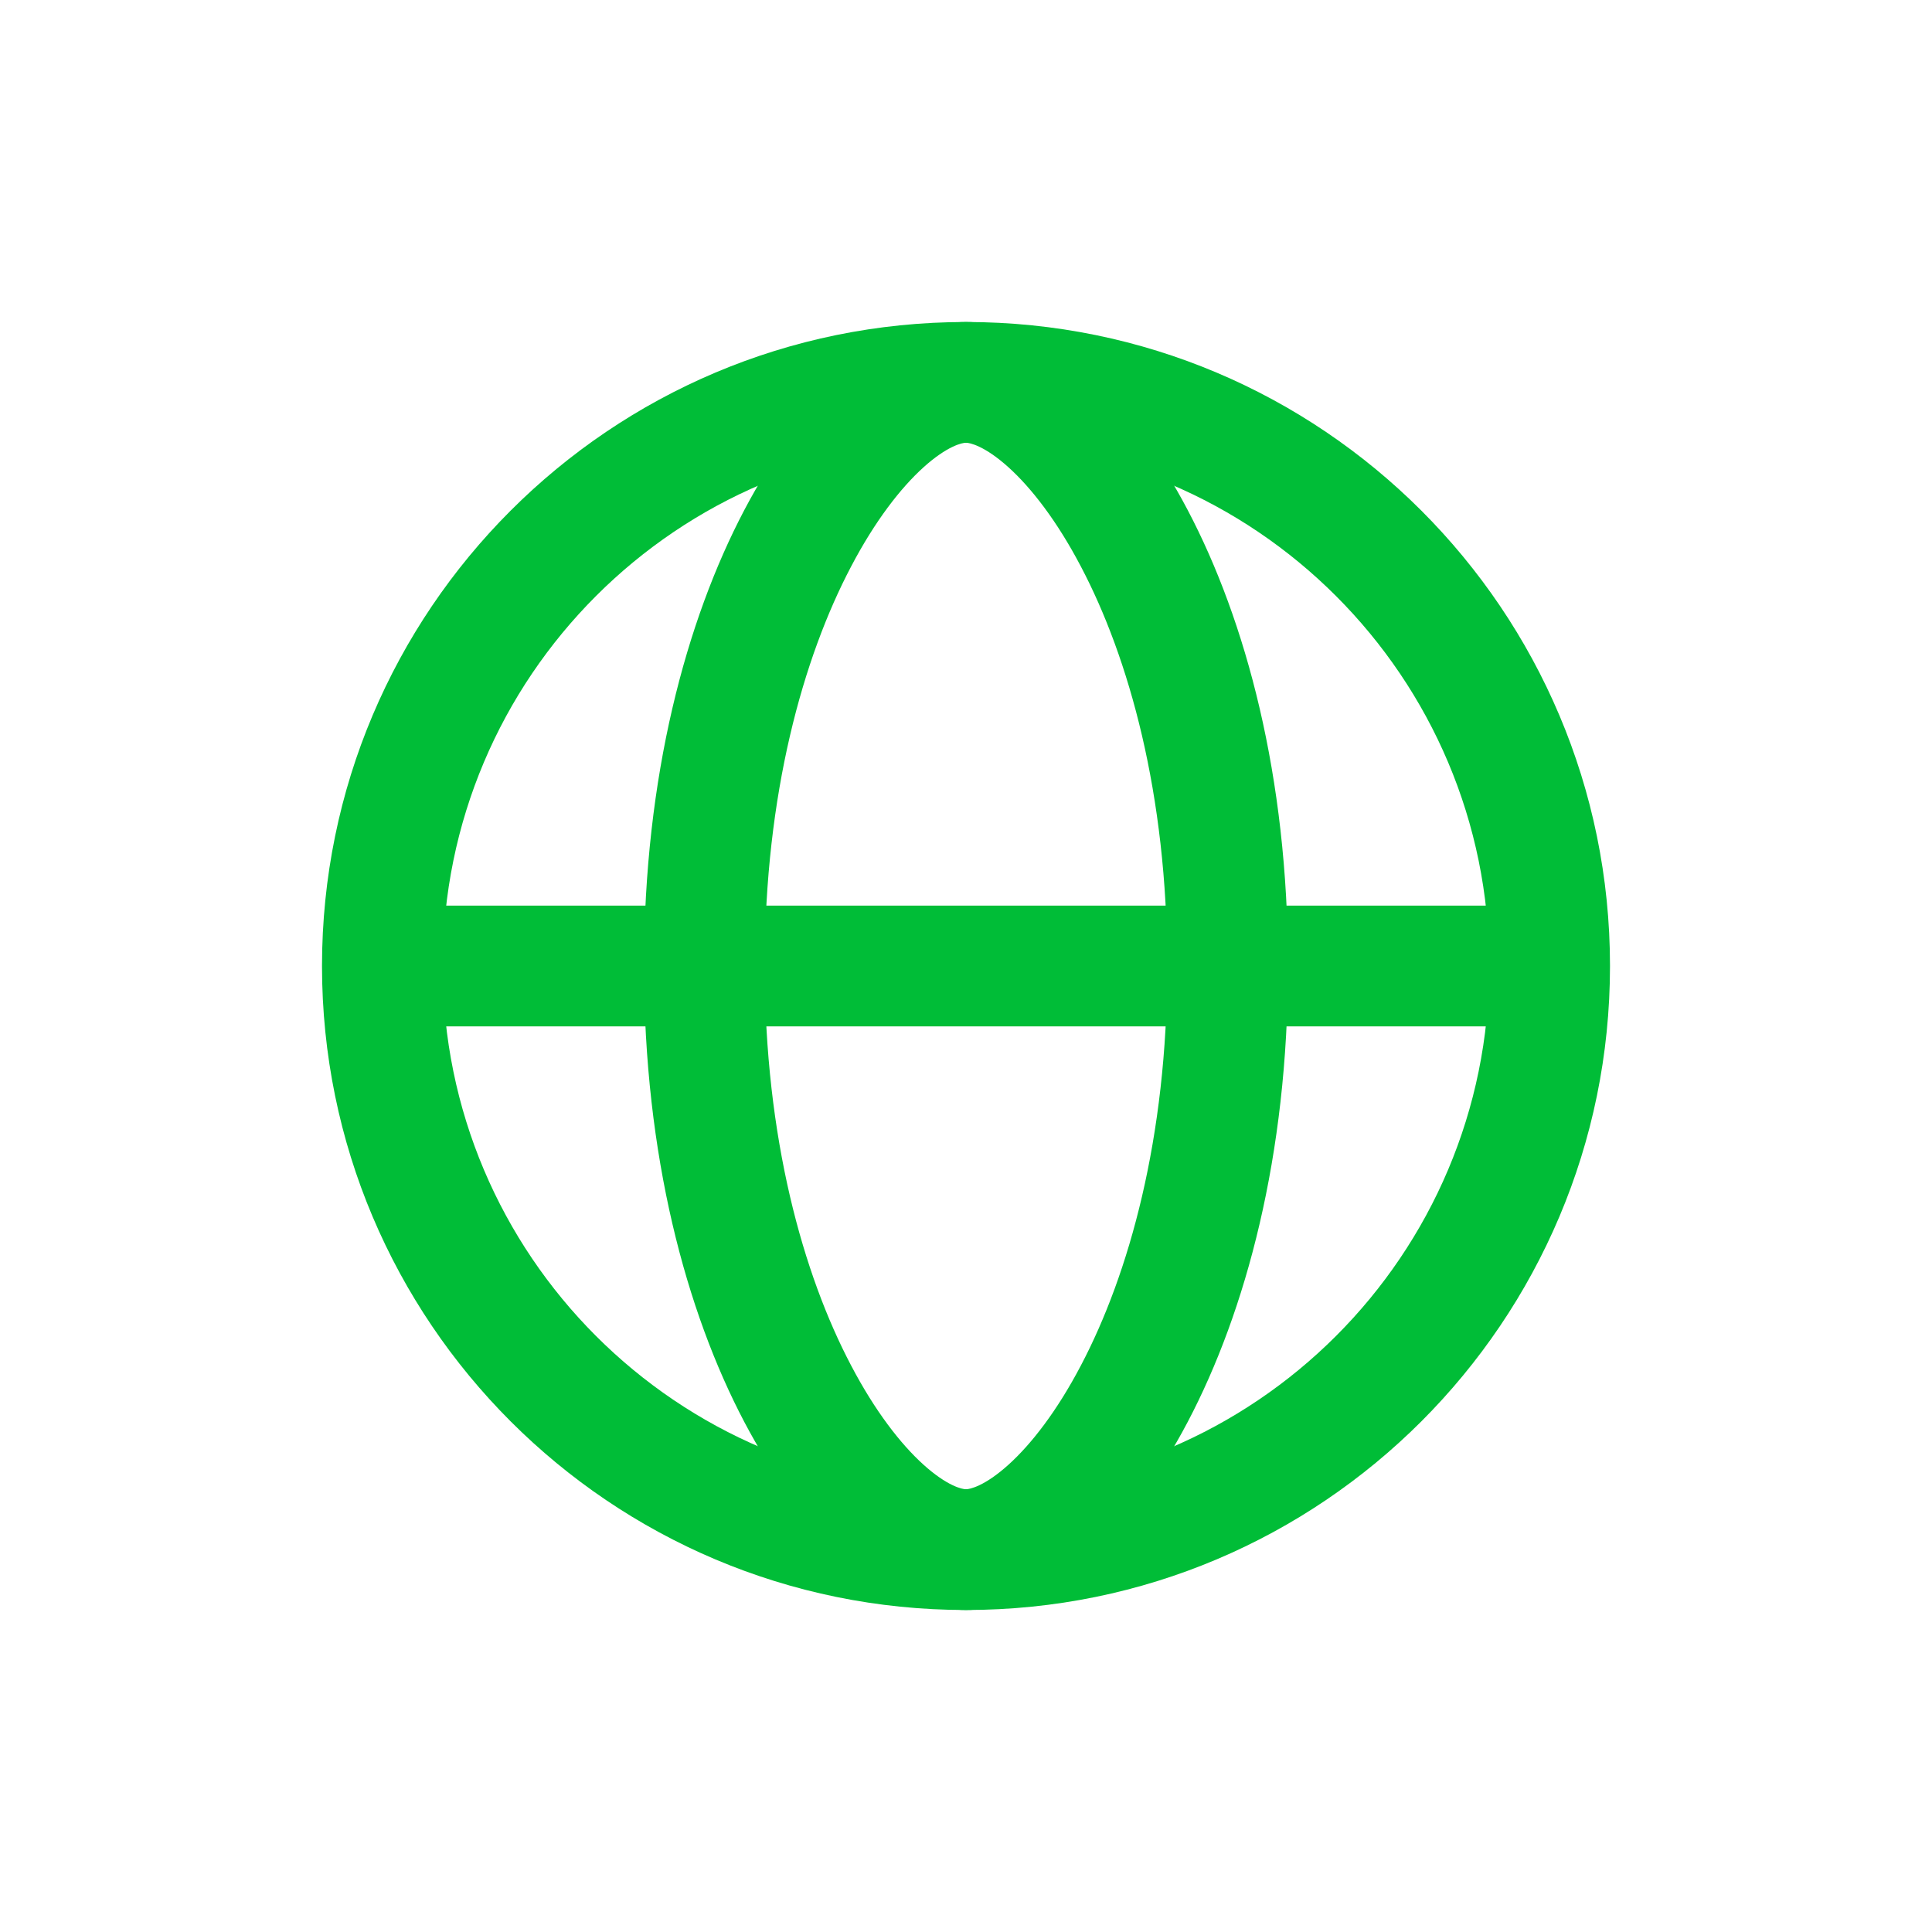
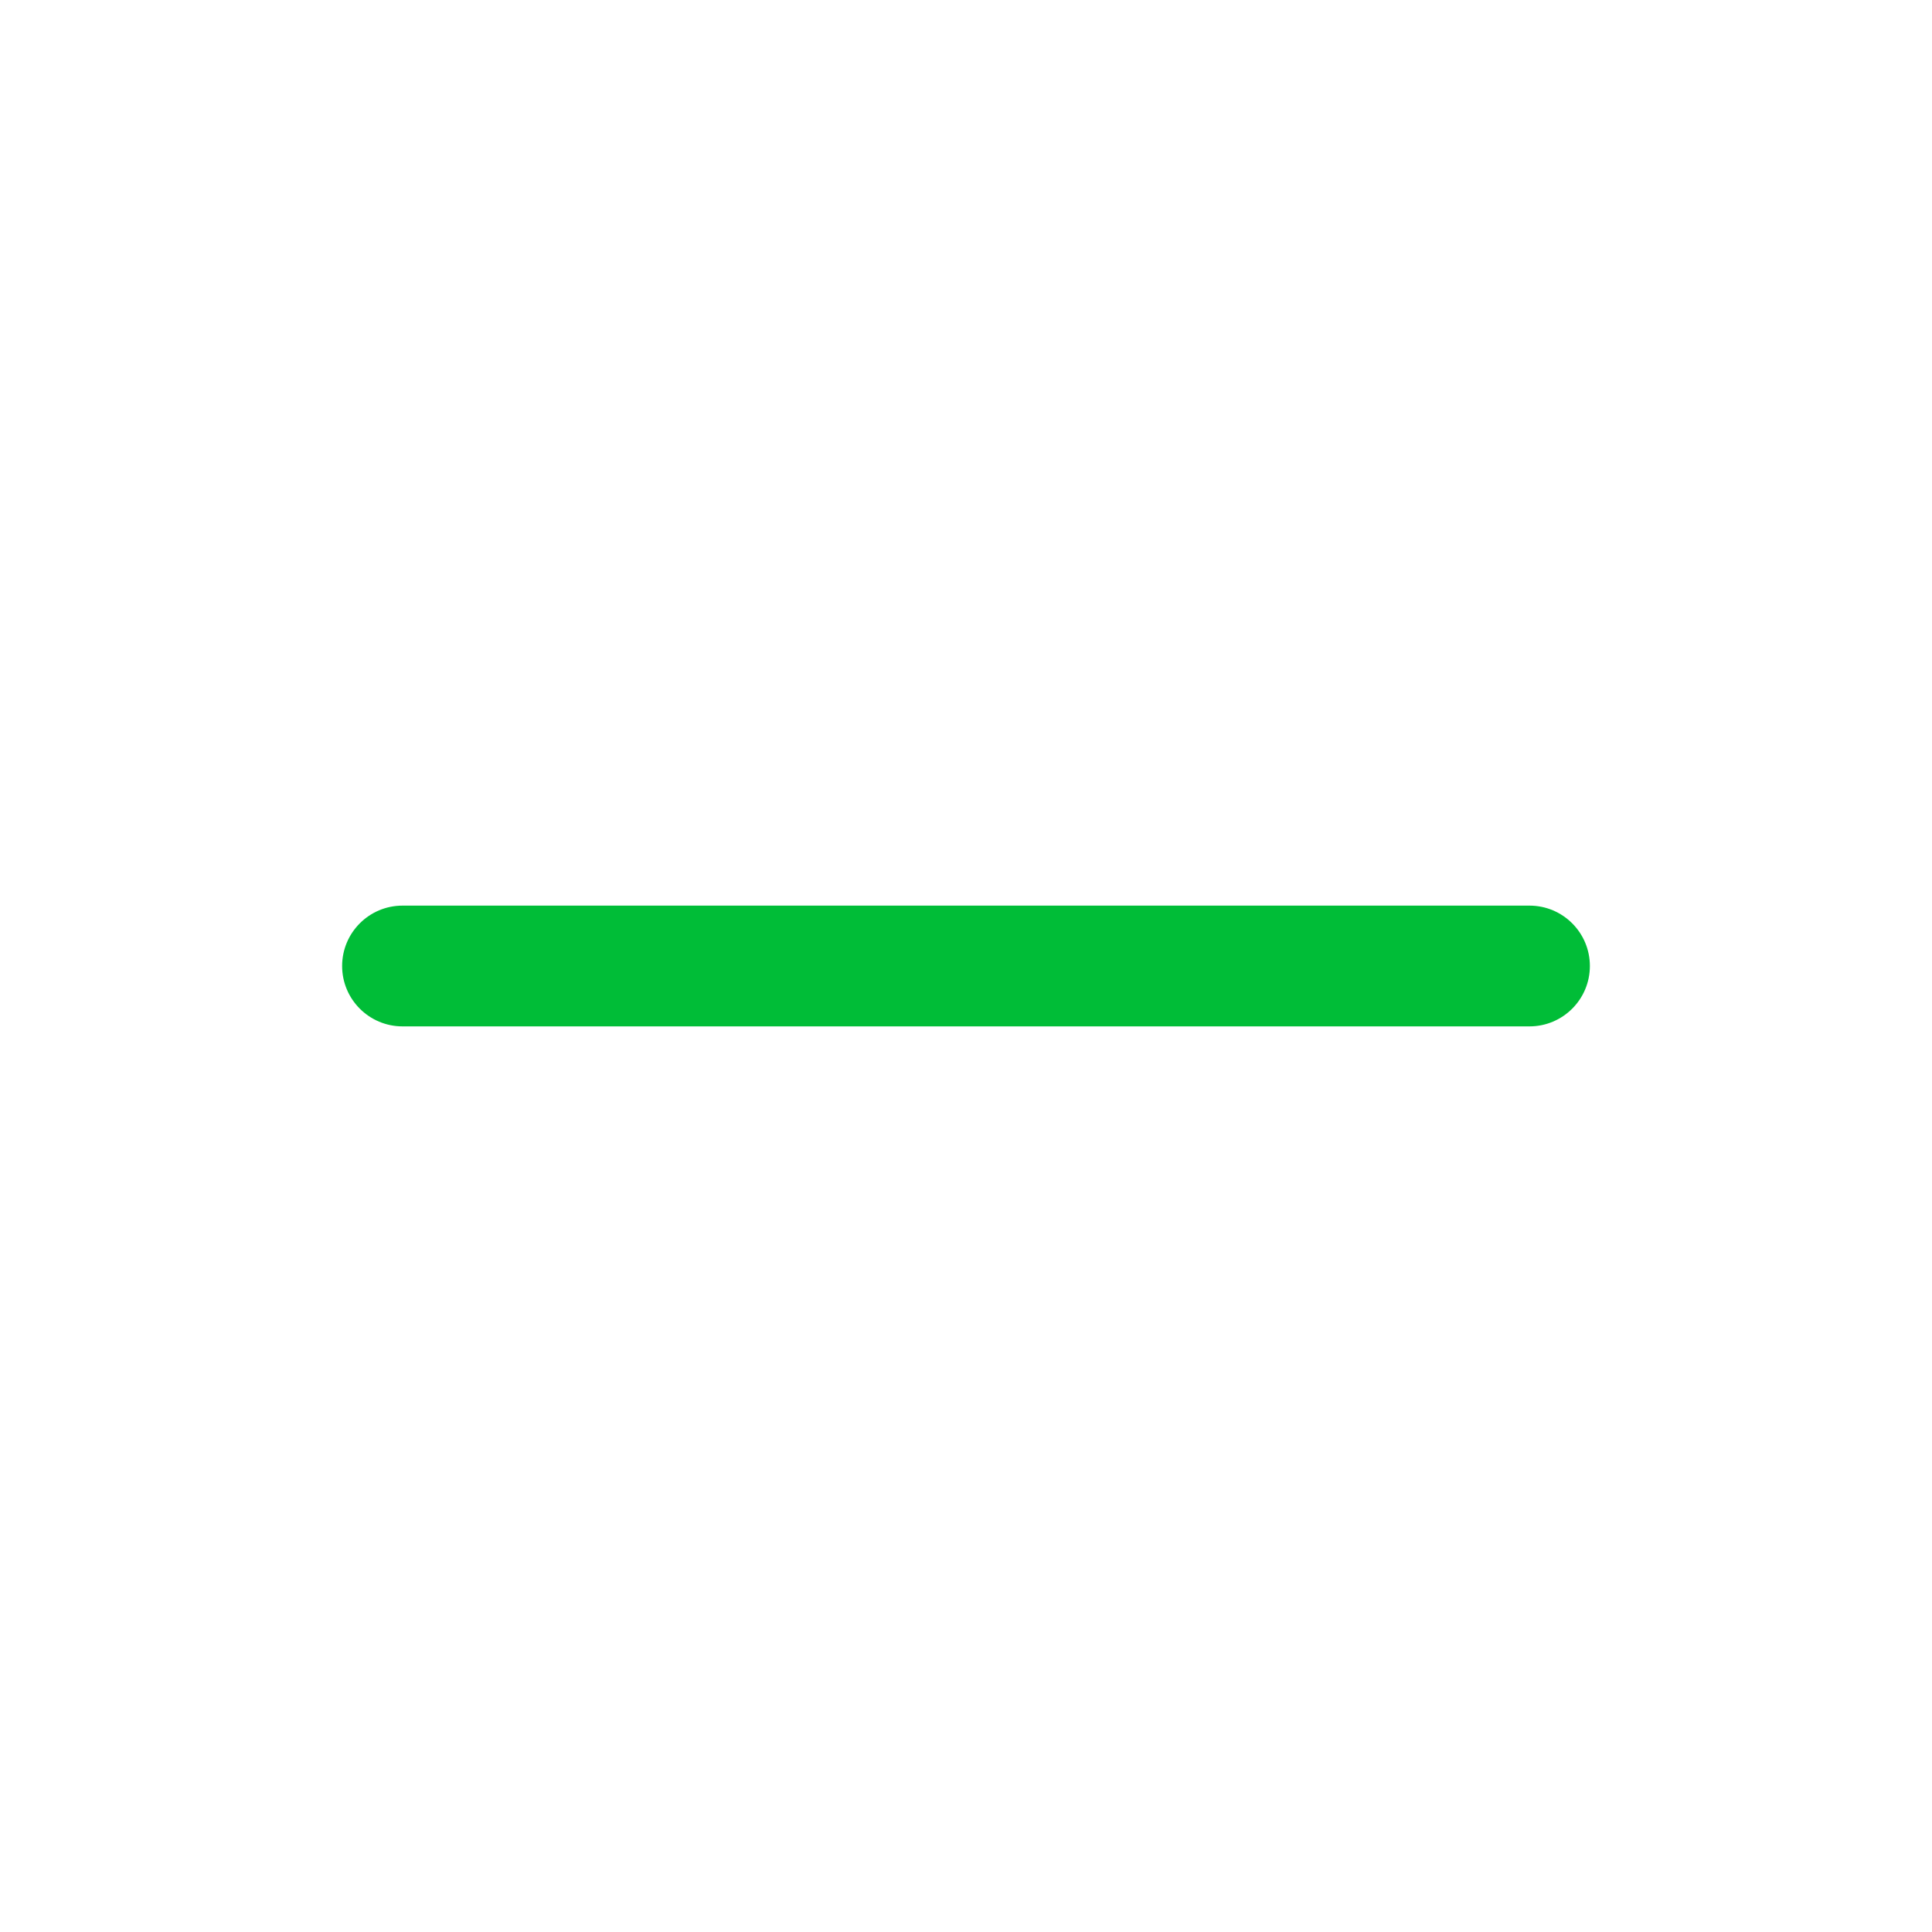
<svg xmlns="http://www.w3.org/2000/svg" width="24" height="24" viewBox="0 0 24 24" fill="none">
  <g id="globe">
-     <path id="Vector (Stroke)" fill-rule="evenodd" clip-rule="evenodd" d="M12 5.5C8.41 5.5 5.5 8.41 5.5 12C5.5 15.59 8.41 18.5 12 18.5C15.59 18.5 18.5 15.59 18.5 12C18.5 8.41 15.59 5.5 12 5.5ZM4 12C4 7.582 7.582 4 12 4C16.418 4 20 7.582 20 12C20 16.418 16.418 20 12 20C7.582 20 4 16.418 4 12Z" fill="#00BD37" />
-     <path id="Vector (Stroke)_2" fill-rule="evenodd" clip-rule="evenodd" d="M10.573 7.037C9.978 8.167 9.5 9.858 9.5 12C9.5 14.142 9.978 15.833 10.573 16.963C10.871 17.531 11.188 17.938 11.471 18.194C11.769 18.463 11.954 18.5 12 18.5C12.046 18.5 12.231 18.463 12.529 18.194C12.812 17.938 13.129 17.531 13.427 16.963C14.022 15.833 14.5 14.142 14.5 12C14.5 9.858 14.022 8.167 13.427 7.037C13.129 6.469 12.812 6.062 12.529 5.806C12.231 5.537 12.046 5.5 12 5.5C11.954 5.5 11.769 5.537 11.471 5.806C11.188 6.062 10.871 6.469 10.573 7.037ZM10.465 4.694C10.893 4.307 11.425 4 12 4C12.575 4 13.107 4.307 13.535 4.694C13.979 5.095 14.396 5.656 14.755 6.338C15.475 7.708 16 9.642 16 12C16 14.358 15.475 16.292 14.755 17.662C14.396 18.344 13.979 18.905 13.535 19.306C13.107 19.694 12.575 20 12 20C11.425 20 10.893 19.694 10.465 19.306C10.021 18.905 9.604 18.344 9.245 17.662C8.525 16.292 8 14.358 8 12C8 9.642 8.525 7.708 9.245 6.338C9.604 5.656 10.021 5.095 10.465 4.694Z" fill="#00BD37" />
    <path id="Vector (Stroke)_3" fill-rule="evenodd" clip-rule="evenodd" d="M4.25 12C4.25 11.586 4.586 11.25 5 11.25H19C19.414 11.25 19.75 11.586 19.75 12C19.75 12.414 19.414 12.75 19 12.75H5C4.586 12.75 4.25 12.414 4.25 12Z" fill="#00BD37" />
  </g>
</svg>